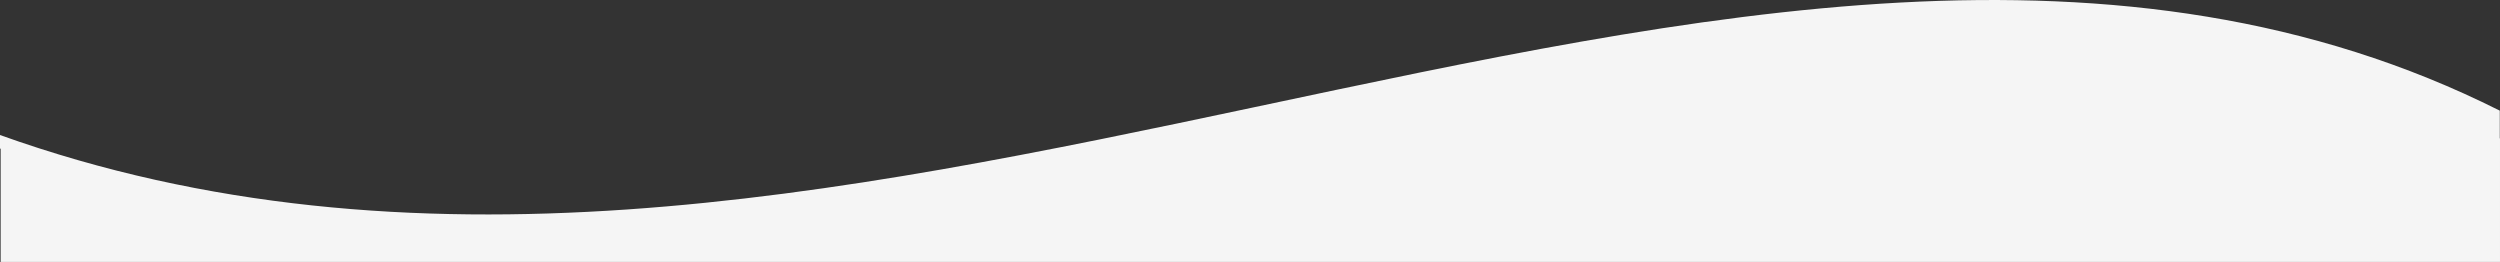
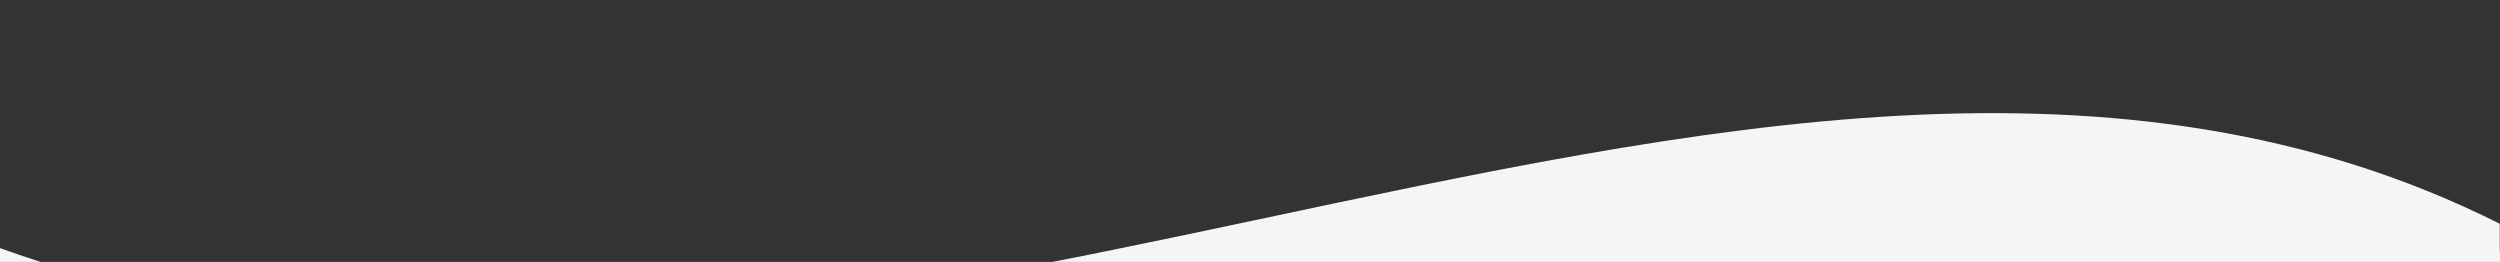
<svg xmlns="http://www.w3.org/2000/svg" width="1920.167" height="201.158" viewBox="0 0 1920.167 201.158">
  <rect x="0" y="0" width="1920.167" height="201.158" fill="#333333" stroke="none" />
  <g id="Group_3397" data-name="Group 3397" transform="translate(0.001 -685.338)">
-     <path id="Union_4" data-name="Union 4" d="M7081.5,18312.5v-86.879l-.5-.223v-10.355c317.212,113.57,645.215,46.113,963.319-21.348,338.367-71.758,665.575-143.5,956.682,2.621v21.277l.166.049v94.857Z" transform="translate(-7081 -17426)" fill="#f5f5f5" />
+     <path id="Union_4" data-name="Union 4" d="M7081.5,18312.5l-.5-.223v-10.355c317.212,113.57,645.215,46.113,963.319-21.348,338.367-71.758,665.575-143.5,956.682,2.621v21.277l.166.049v94.857Z" transform="translate(-7081 -17426)" fill="#f5f5f5" />
  </g>
</svg>